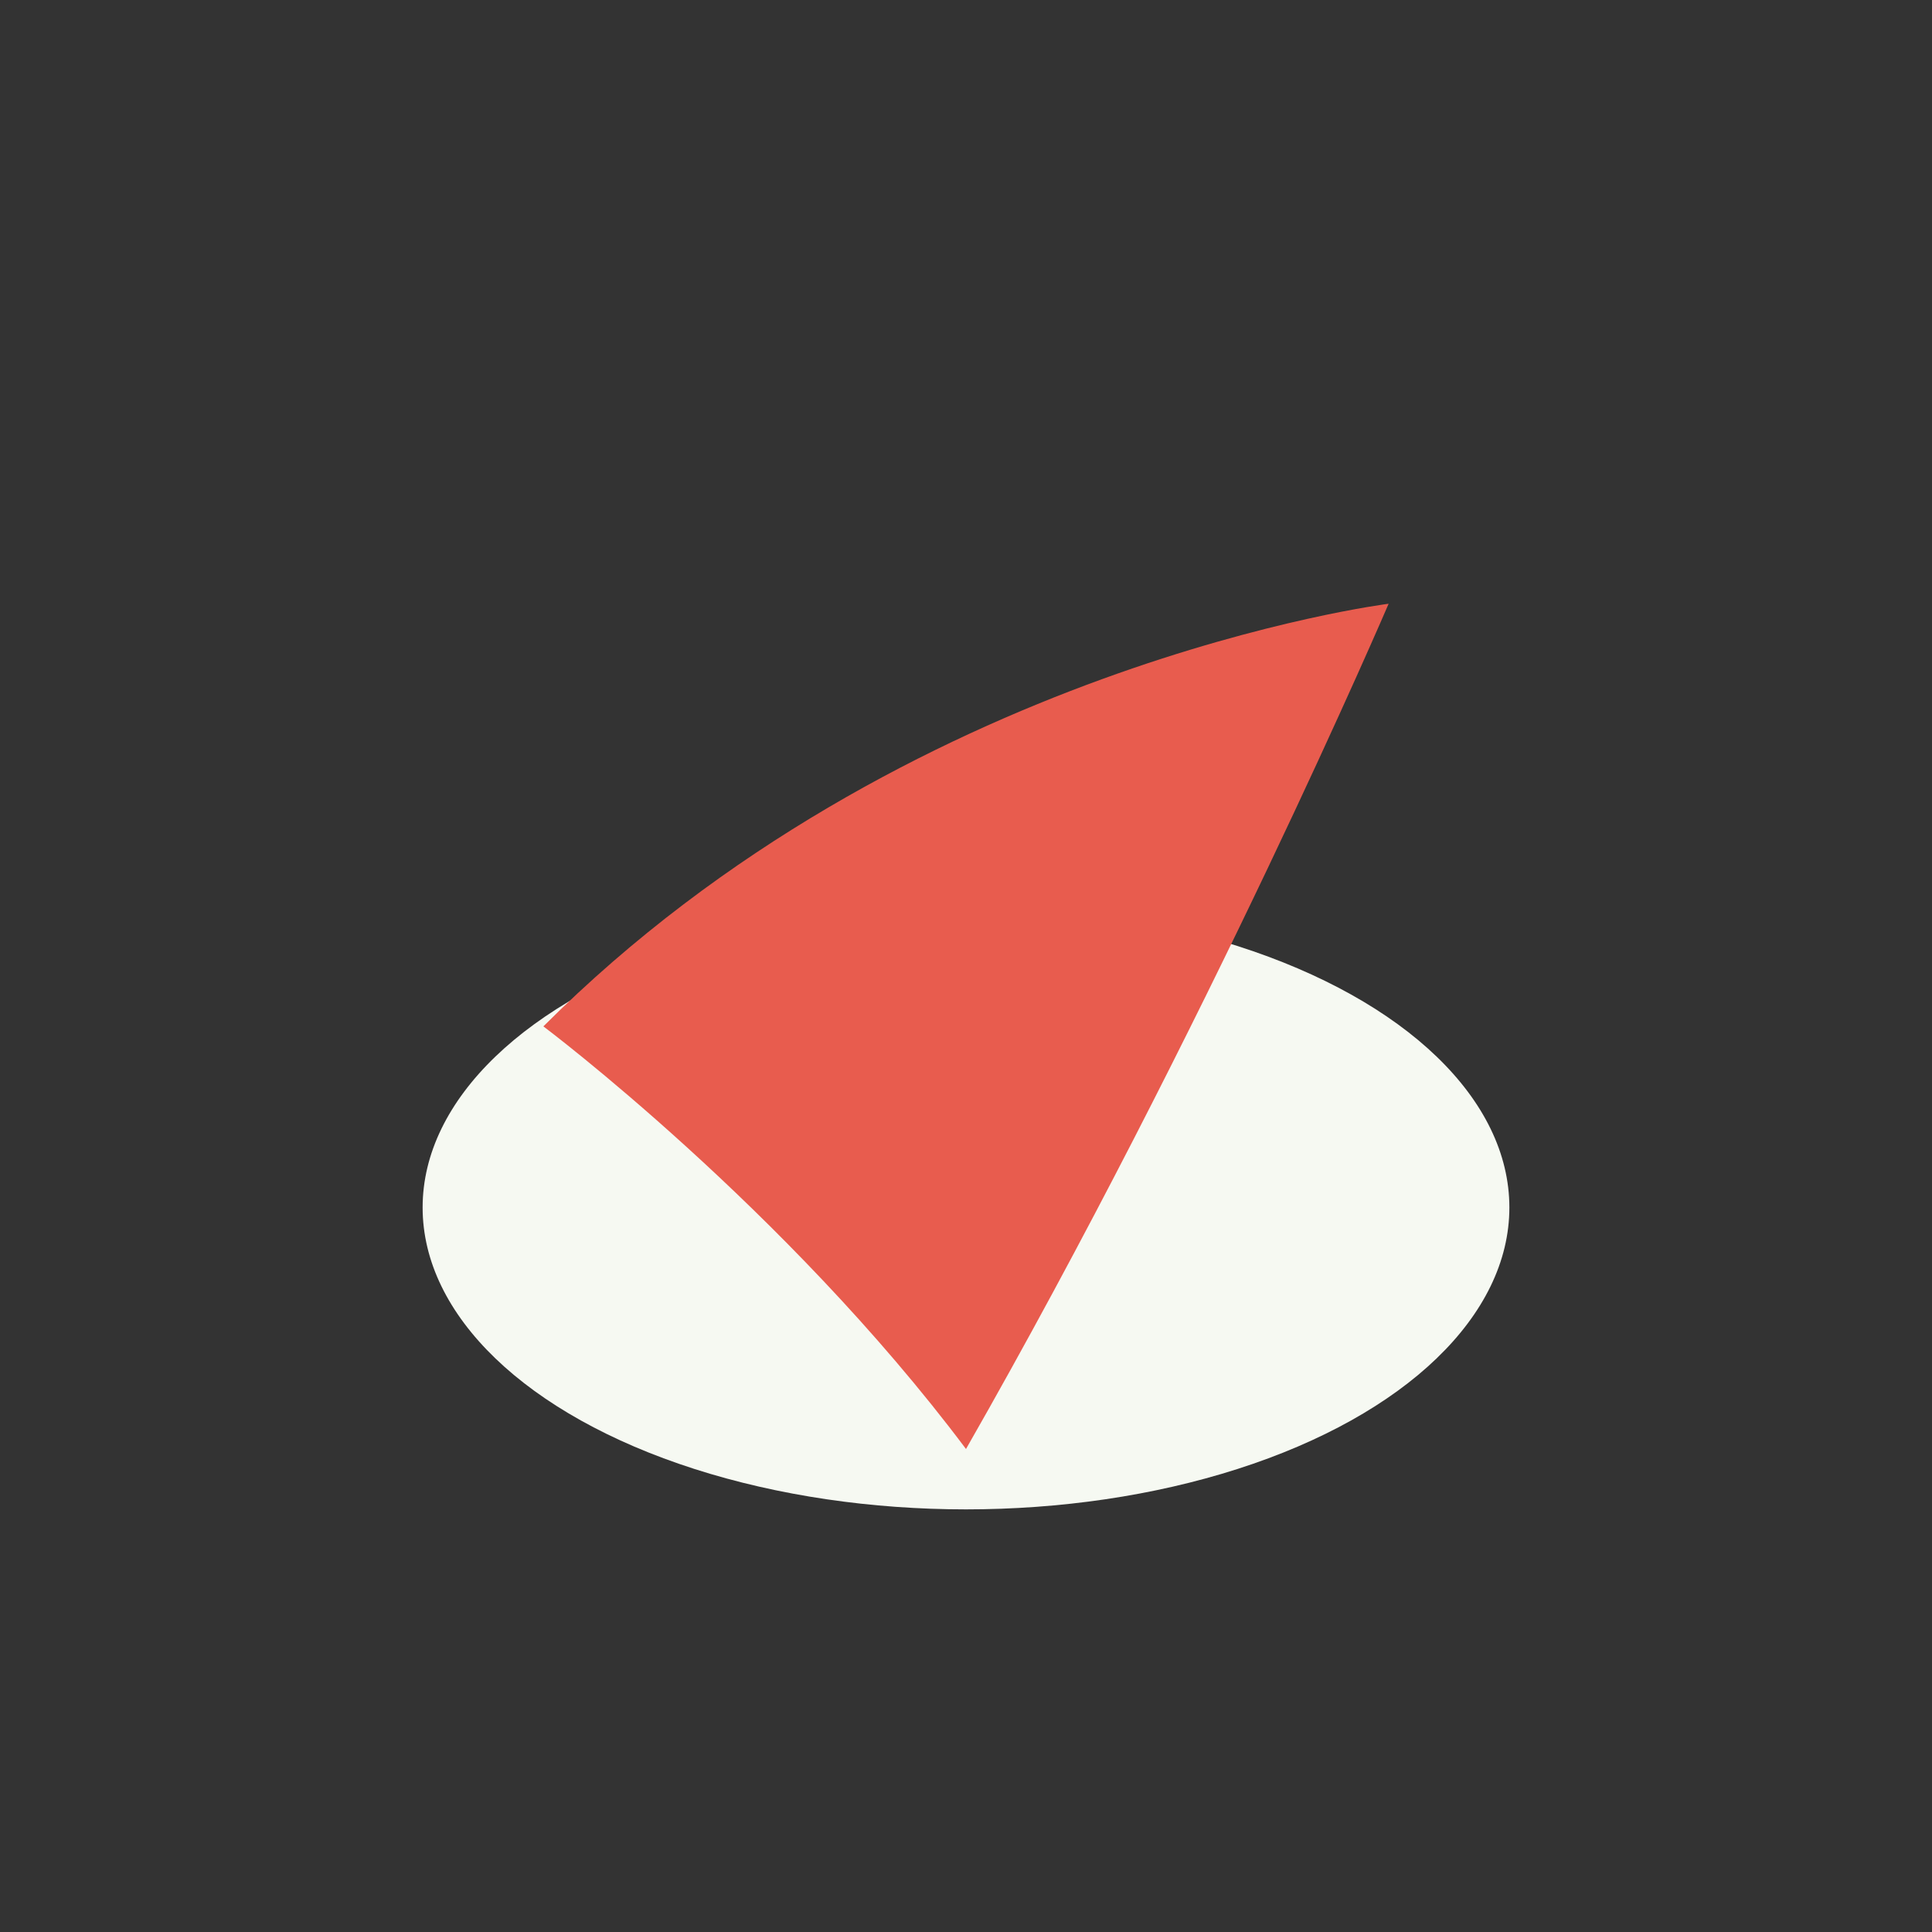
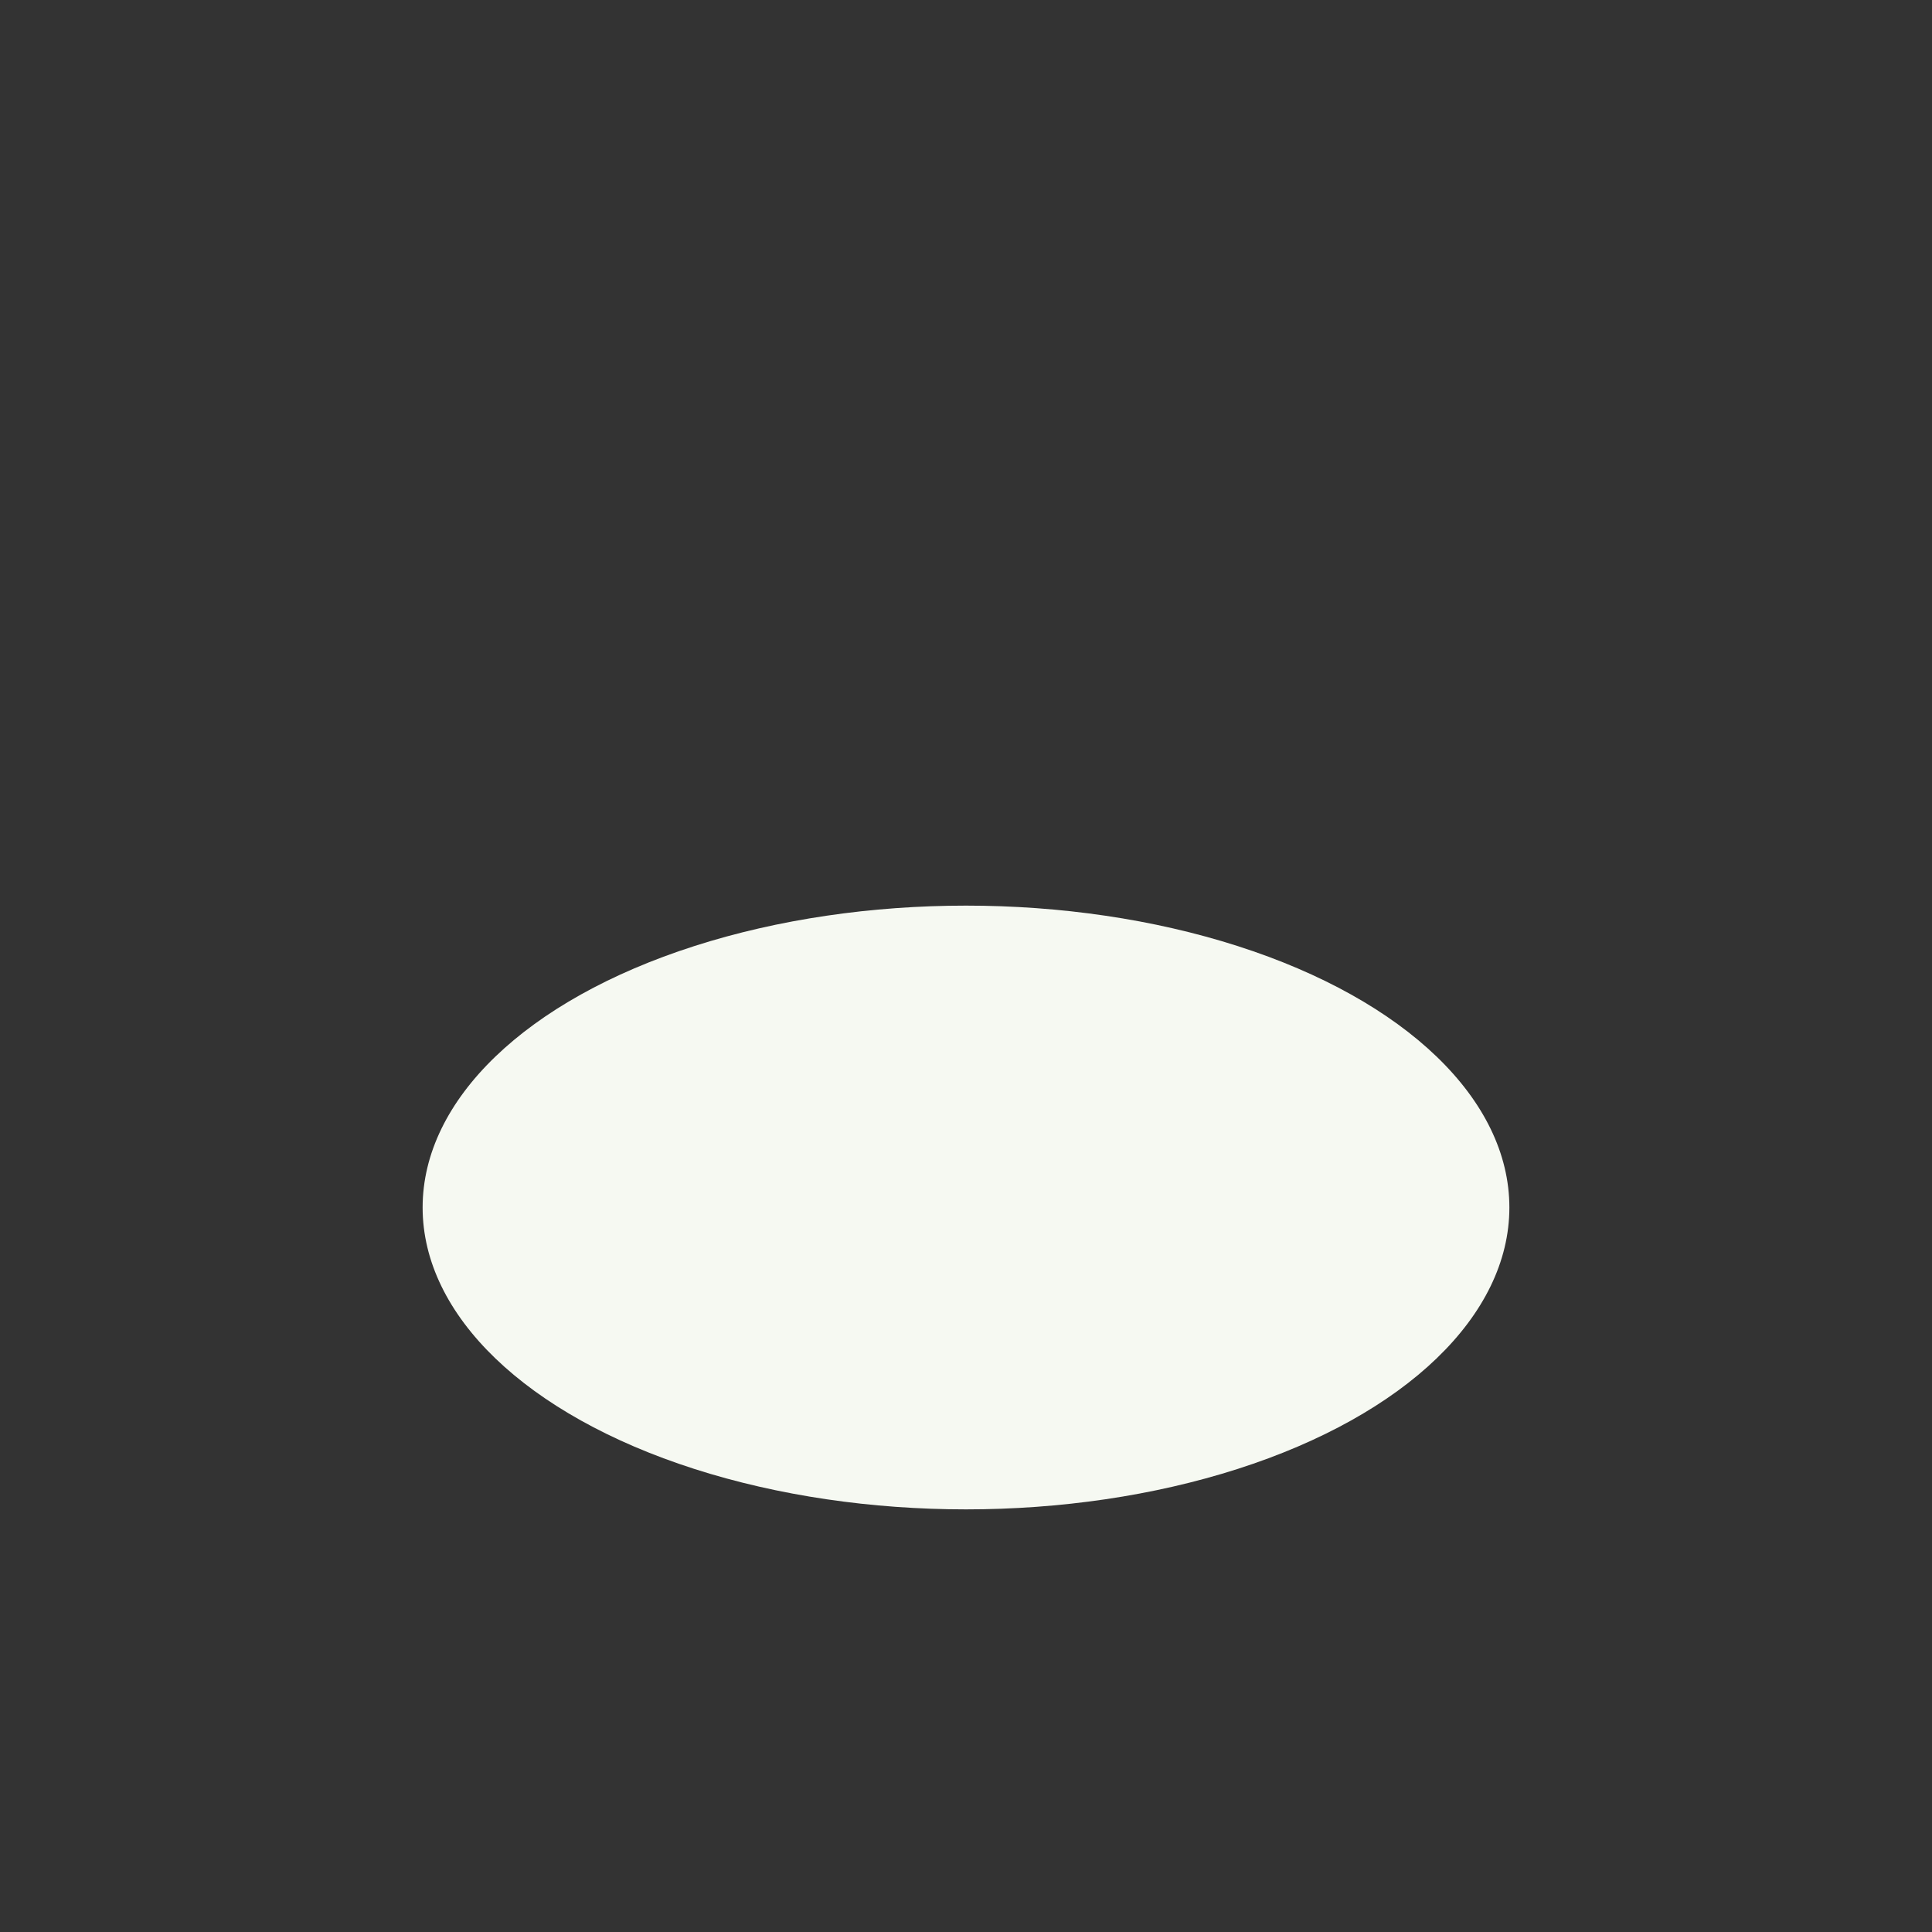
<svg xmlns="http://www.w3.org/2000/svg" width="32" height="32" viewBox="0 0 32 32">
  <rect x="0" y="0" width="32" height="32" fill="#333333" stroke="none" />
  <ellipse cx="16" cy="20" rx="9" ry="5" fill="#F6F9F2" />
-   <path d="M16 24c4-7 7-14 7-14s-8 1-14 7c0 0 4 3 7 7z" fill="#E85C4E" />
</svg>